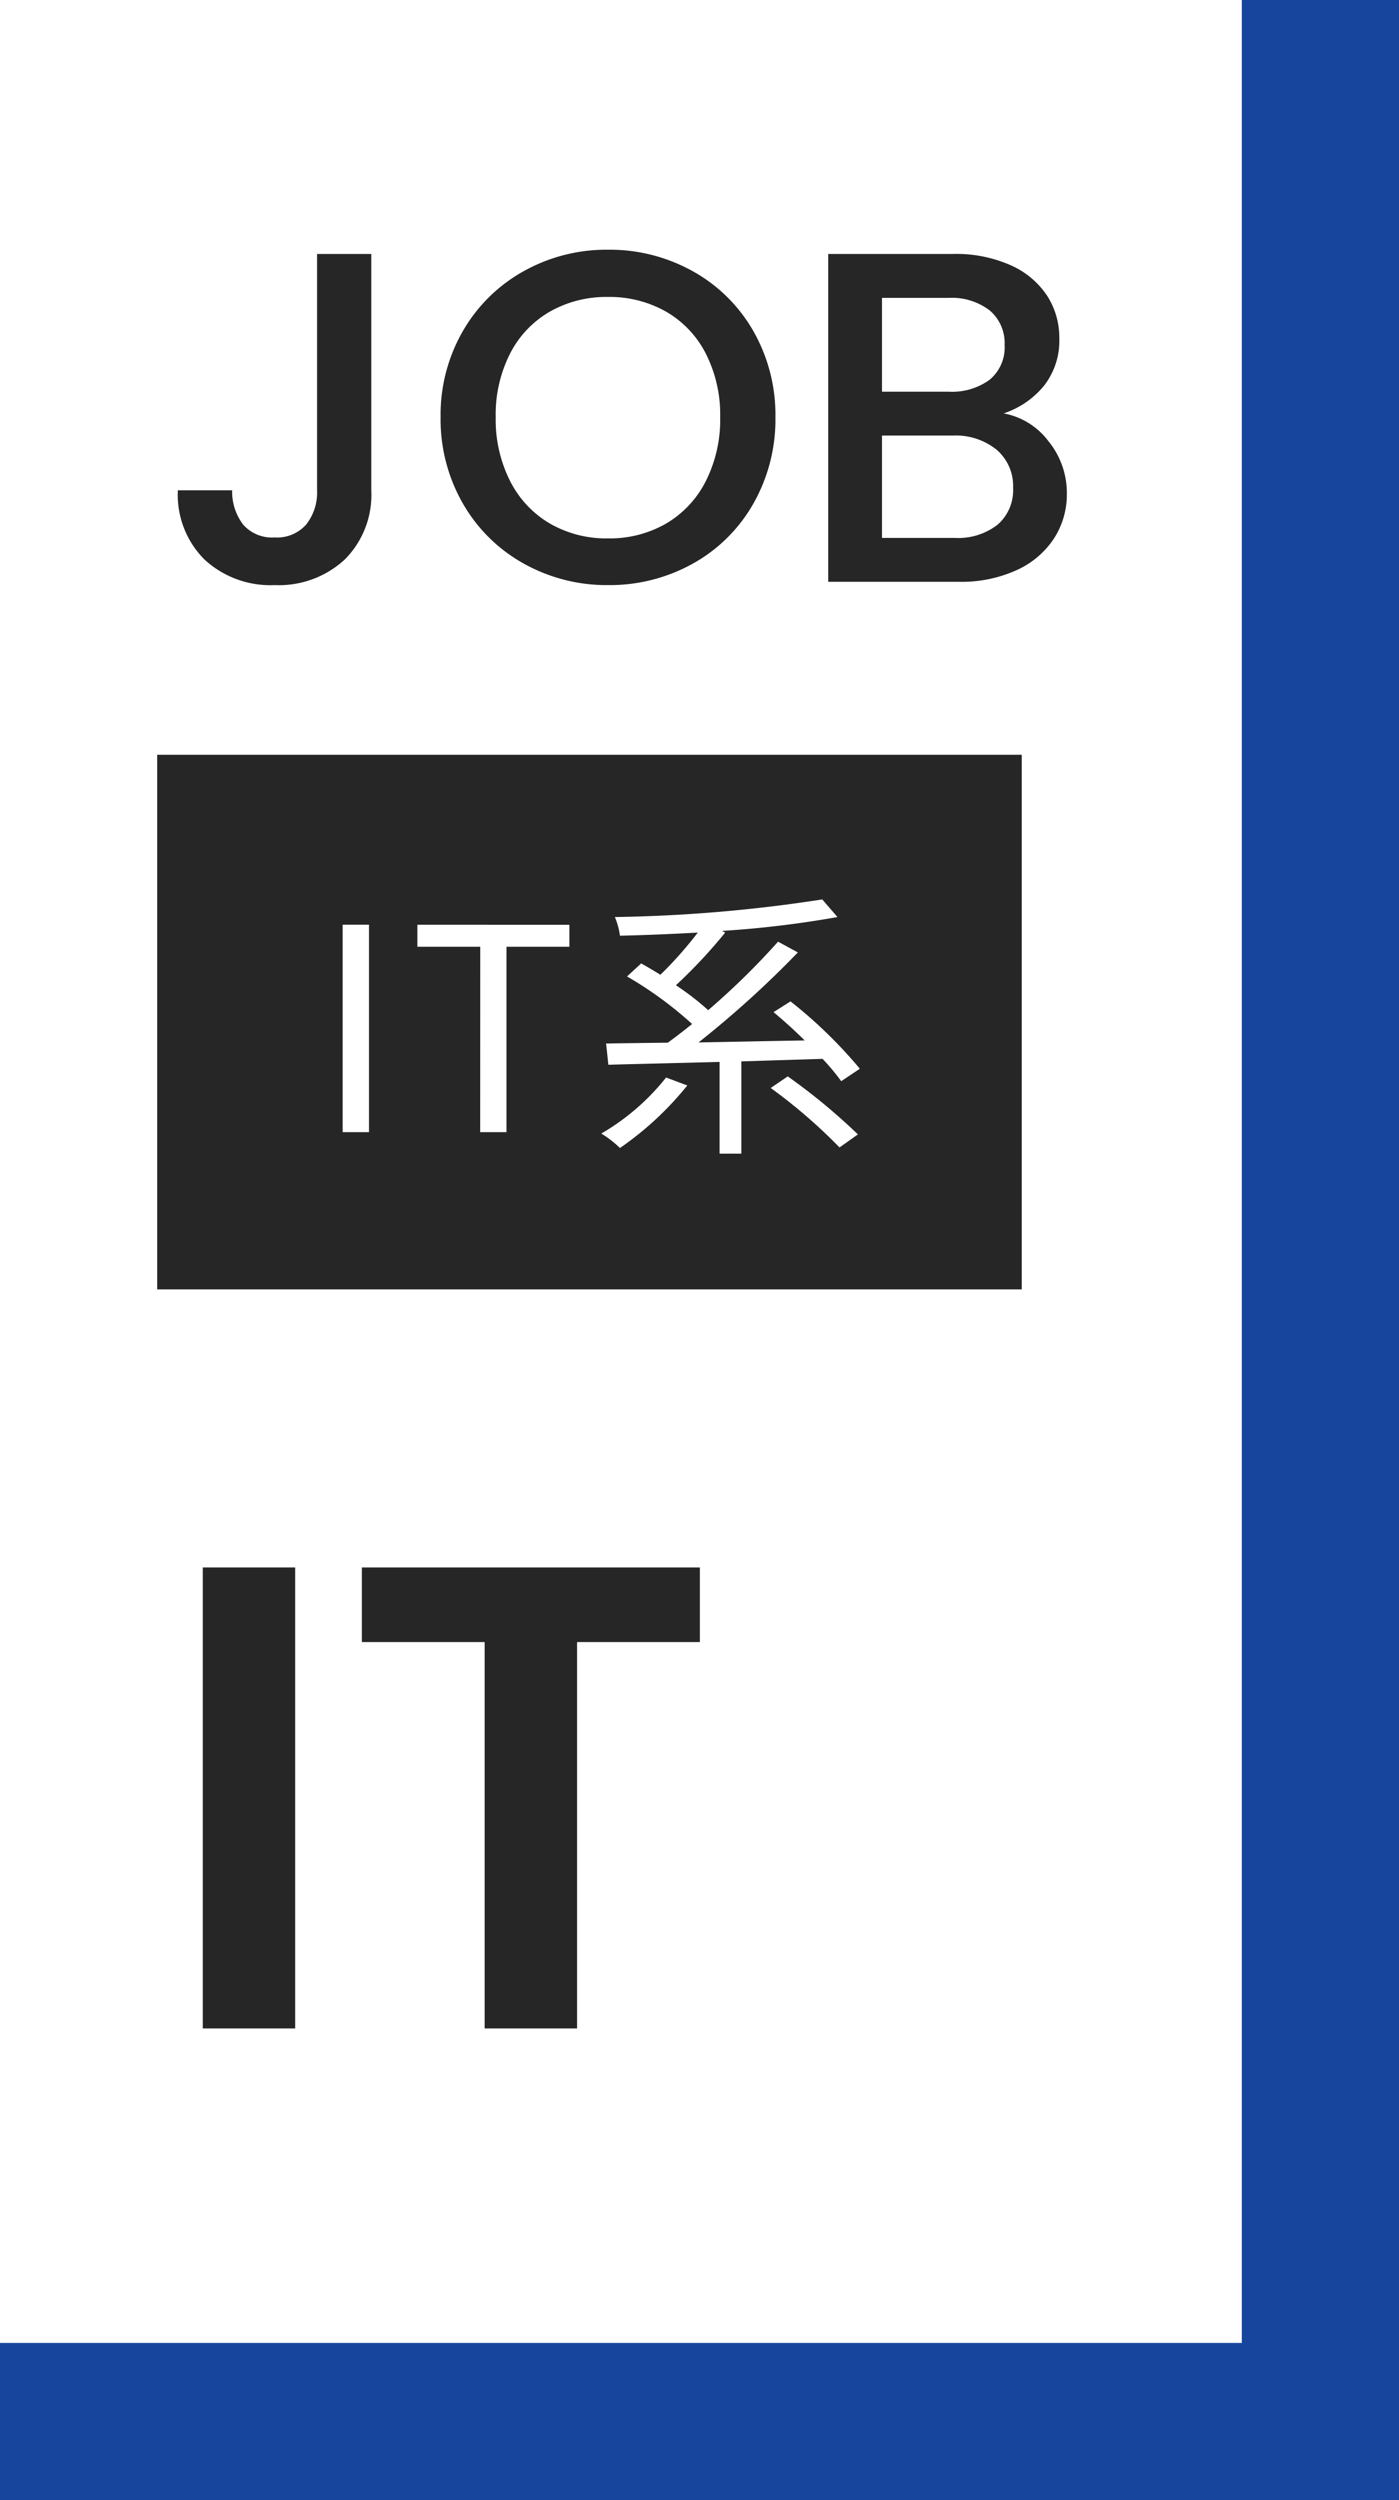
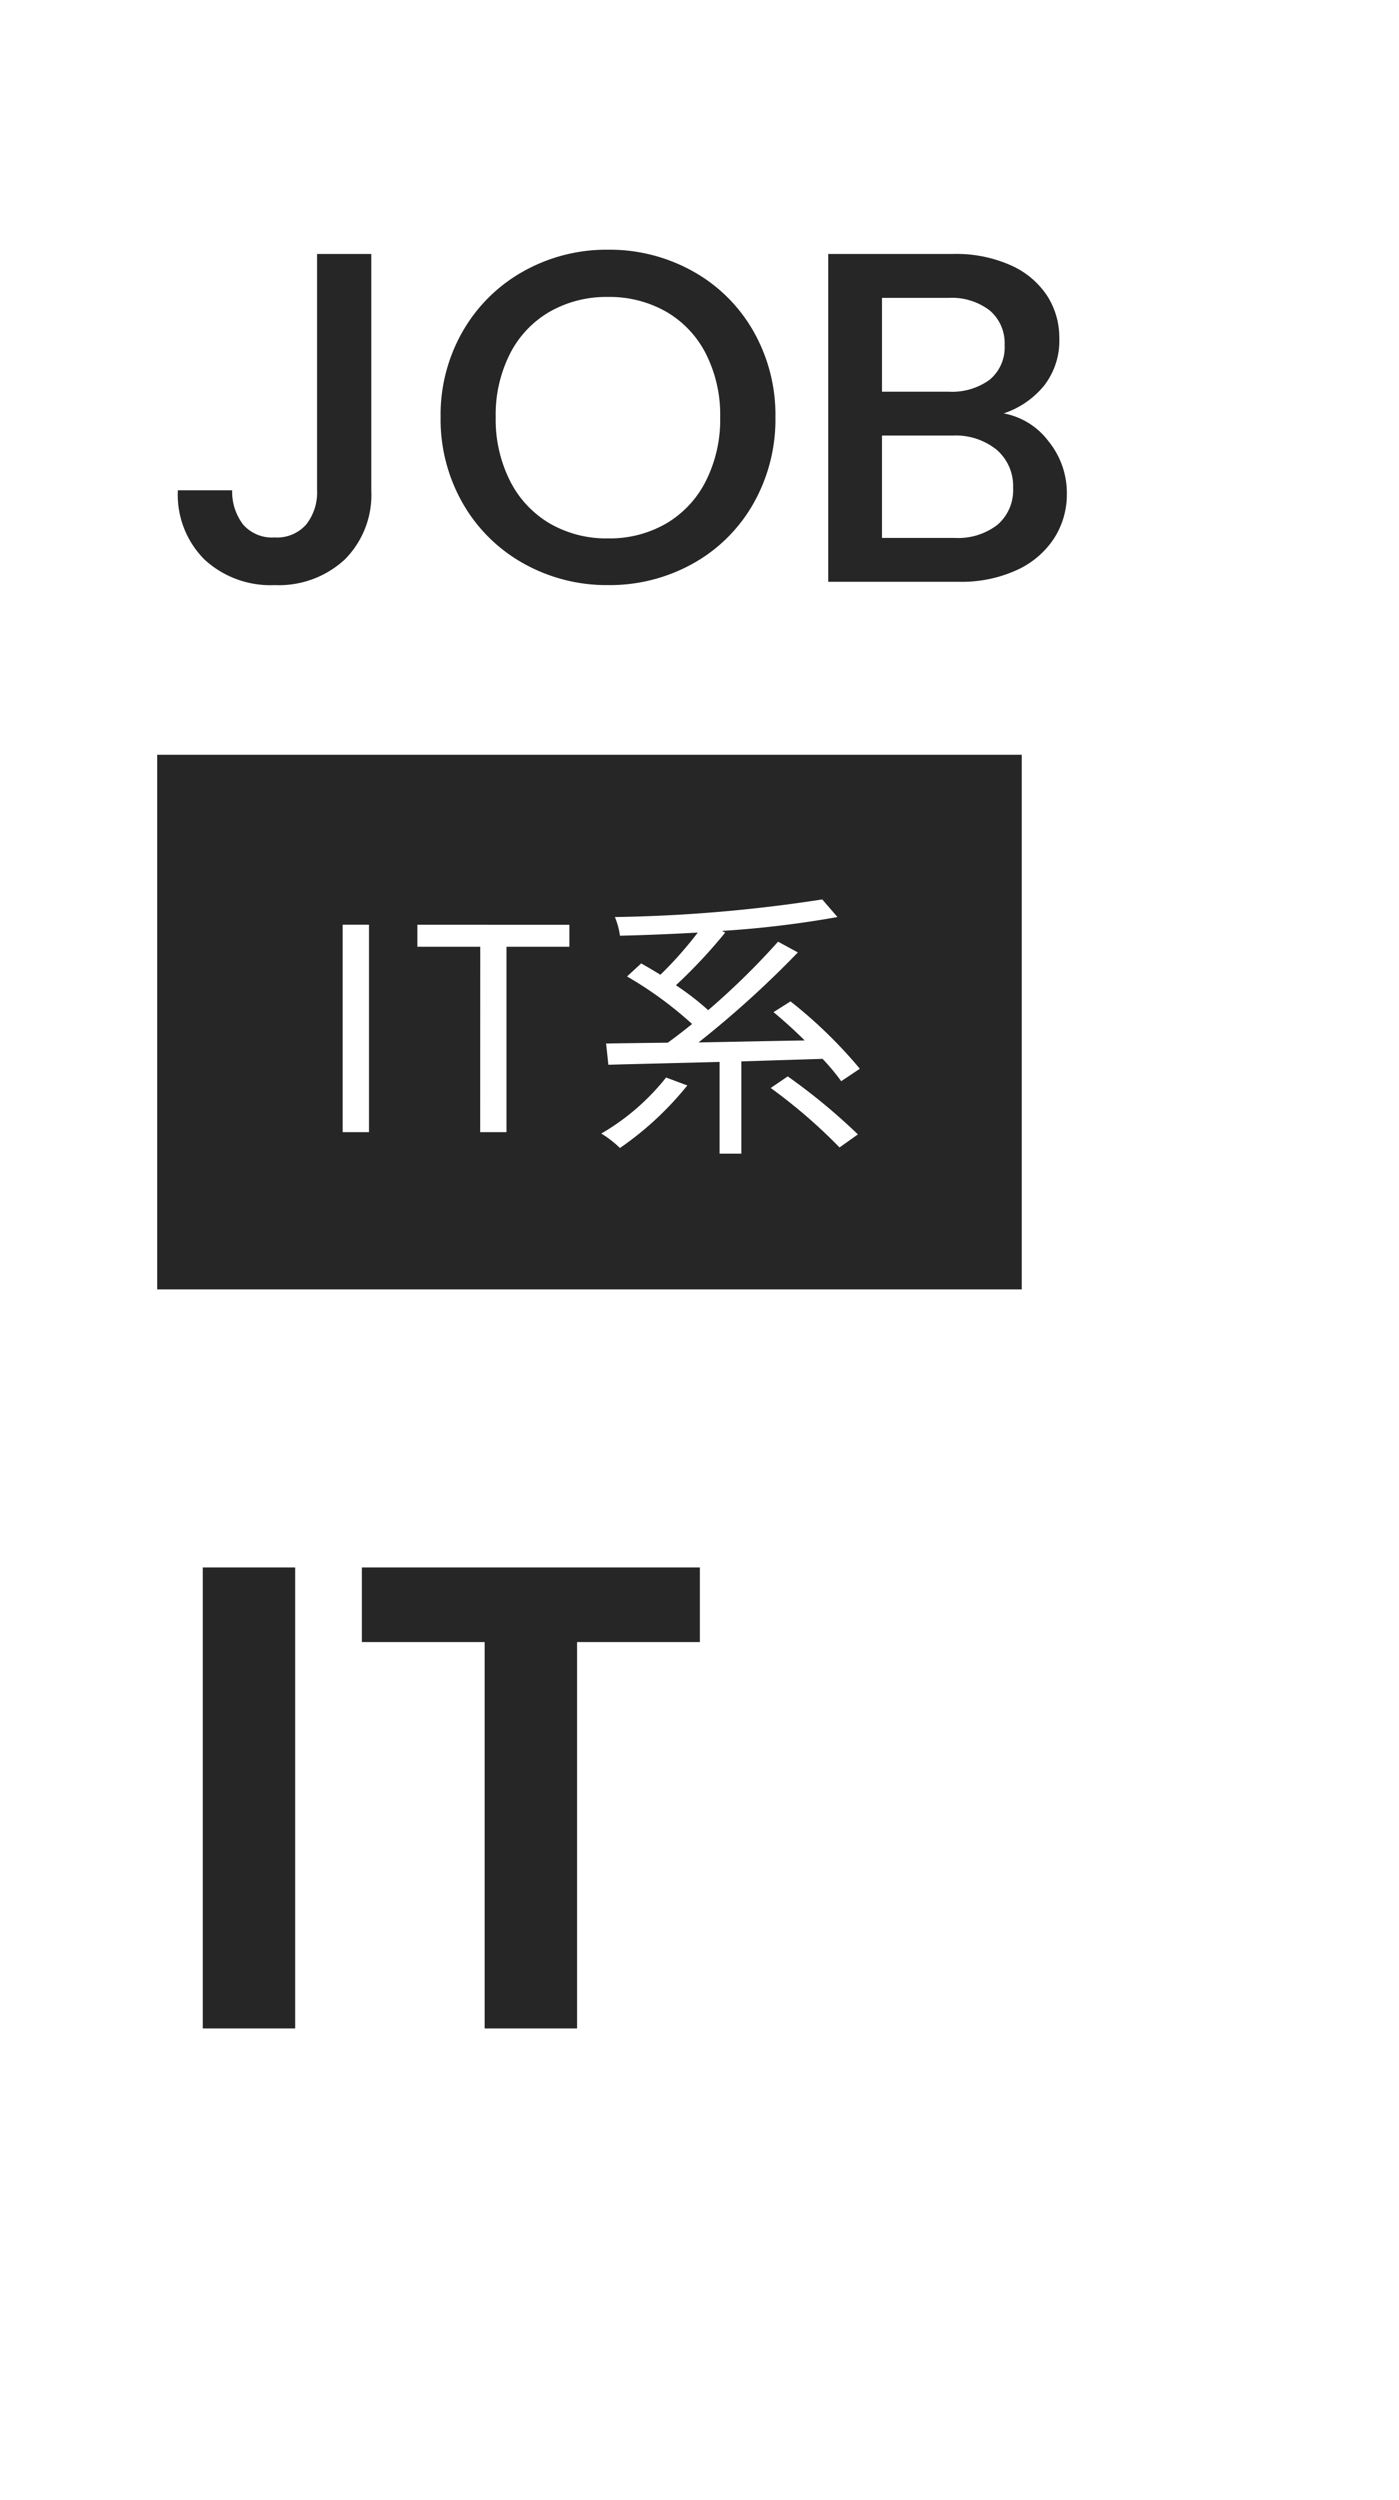
<svg xmlns="http://www.w3.org/2000/svg" width="89" height="159" viewBox="0 0 89 159">
  <g id="グループ_1692" data-name="グループ 1692" transform="translate(19909 3275)">
-     <path id="パス_395" data-name="パス 395" d="M0,0H89V159H0Z" transform="translate(-19909 -3275)" fill="#17459d" />
    <path id="パス_393" data-name="パス 393" d="M0,0H79V149H0Z" transform="translate(-19909 -3275)" fill="#fff" />
    <path id="パス_394" data-name="パス 394" d="M8.778-29.316V0H2.9V-29.316Zm25.746,0v4.746H26.712V0h-5.88V-24.57H13.02v-4.746Z" transform="translate(-19899 -3146)" fill="#262626" />
    <path id="パス_390" data-name="パス 390" d="M13.62-20.85V-5.82a5.812,5.812,0,0,1-1.695,4.41A6.18,6.18,0,0,1,7.47.21,6.18,6.18,0,0,1,3.015-1.41a5.812,5.812,0,0,1-1.7-4.41H4.77a3.437,3.437,0,0,0,.705,2.19,2.449,2.449,0,0,0,1.995.81,2.472,2.472,0,0,0,2.01-.825,3.278,3.278,0,0,0,.69-2.175V-20.85ZM28.68.21a10.8,10.8,0,0,1-5.355-1.365,10.114,10.114,0,0,1-3.87-3.81A10.729,10.729,0,0,1,18.03-10.47a10.649,10.649,0,0,1,1.425-5.49,10.146,10.146,0,0,1,3.87-3.8A10.8,10.8,0,0,1,28.68-21.12a10.859,10.859,0,0,1,5.385,1.365,10.038,10.038,0,0,1,3.855,3.8,10.737,10.737,0,0,1,1.41,5.49,10.818,10.818,0,0,1-1.41,5.505,10.007,10.007,0,0,1-3.855,3.81A10.859,10.859,0,0,1,28.68.21Zm0-2.97A7.187,7.187,0,0,0,32.37-3.7,6.551,6.551,0,0,0,34.9-6.4a8.669,8.669,0,0,0,.915-4.065,8.579,8.579,0,0,0-.915-4.05,6.473,6.473,0,0,0-2.535-2.67,7.278,7.278,0,0,0-3.69-.93,7.278,7.278,0,0,0-3.69.93,6.473,6.473,0,0,0-2.535,2.67,8.579,8.579,0,0,0-.915,4.05A8.669,8.669,0,0,0,22.455-6.4,6.551,6.551,0,0,0,24.99-3.7,7.187,7.187,0,0,0,28.68-2.76Zm25.17-7.95A4.611,4.611,0,0,1,56.7-8.94a5.205,5.205,0,0,1,1.17,3.33,5.16,5.16,0,0,1-.825,2.865A5.591,5.591,0,0,1,54.66-.735,8.432,8.432,0,0,1,51.03,0H42.69V-20.85h7.95a8.533,8.533,0,0,1,3.66.72A5.371,5.371,0,0,1,56.61-18.2a4.92,4.92,0,0,1,.78,2.715,4.65,4.65,0,0,1-.96,3A5.589,5.589,0,0,1,53.85-10.71Zm-7.74-1.38h4.23a4.063,4.063,0,0,0,2.625-.765,2.672,2.672,0,0,0,.945-2.2,2.725,2.725,0,0,0-.945-2.2,3.957,3.957,0,0,0-2.625-.8H46.11Zm4.62,9.3a4.089,4.089,0,0,0,2.73-.84,2.9,2.9,0,0,0,.99-2.34A3.036,3.036,0,0,0,53.4-8.4a4.14,4.14,0,0,0-2.79-.9h-4.5v6.51Z" transform="translate(-19899 -3238)" fill="#262626" />
    <path id="パス_392" data-name="パス 392" d="M0,0H55V34H0Z" transform="translate(-19899 -3227)" fill="#262626" />
    <path id="パス_391" data-name="パス 391" d="M1.8,0H3.474V-13.194H1.8Zm8.748,0h1.674V-11.79h4v-1.4H6.552v1.4h4ZM22.374-3.474A14.642,14.642,0,0,1,18.252.09a6.728,6.728,0,0,1,1.188.918A20.253,20.253,0,0,0,23.724-2.97ZM34.7-4.032a29.574,29.574,0,0,0-4.41-4.284l-1.08.684c.648.54,1.332,1.152,1.98,1.8-2.286.036-4.608.09-6.75.126a64.015,64.015,0,0,0,6.318-5.724l-1.26-.684a46.725,46.725,0,0,1-4.446,4.356A17.367,17.367,0,0,0,23-9.342a32.754,32.754,0,0,0,3.132-3.348l-.2-.108a64.815,64.815,0,0,0,7.344-.882L32.31-14.8A94.747,94.747,0,0,1,19.116-13.68a4.66,4.66,0,0,1,.324,1.188c1.584-.036,3.276-.108,4.95-.2a24.3,24.3,0,0,1-2.376,2.682c-.414-.252-.828-.5-1.224-.72l-.9.828a24.086,24.086,0,0,1,4.14,3.024c-.54.432-1.044.828-1.548,1.188-1.458.018-2.808.036-3.924.054l.144,1.35c1.908-.054,4.392-.108,7.074-.18V1.368h1.386V-4.5l5.166-.162A13.753,13.753,0,0,1,33.516-3.24Zm-5.67,1.224A33.8,33.8,0,0,1,33.408.972l1.17-.828a38.361,38.361,0,0,0-4.464-3.69Z" transform="translate(-19889 -3203)" fill="#fff" />
  </g>
</svg>